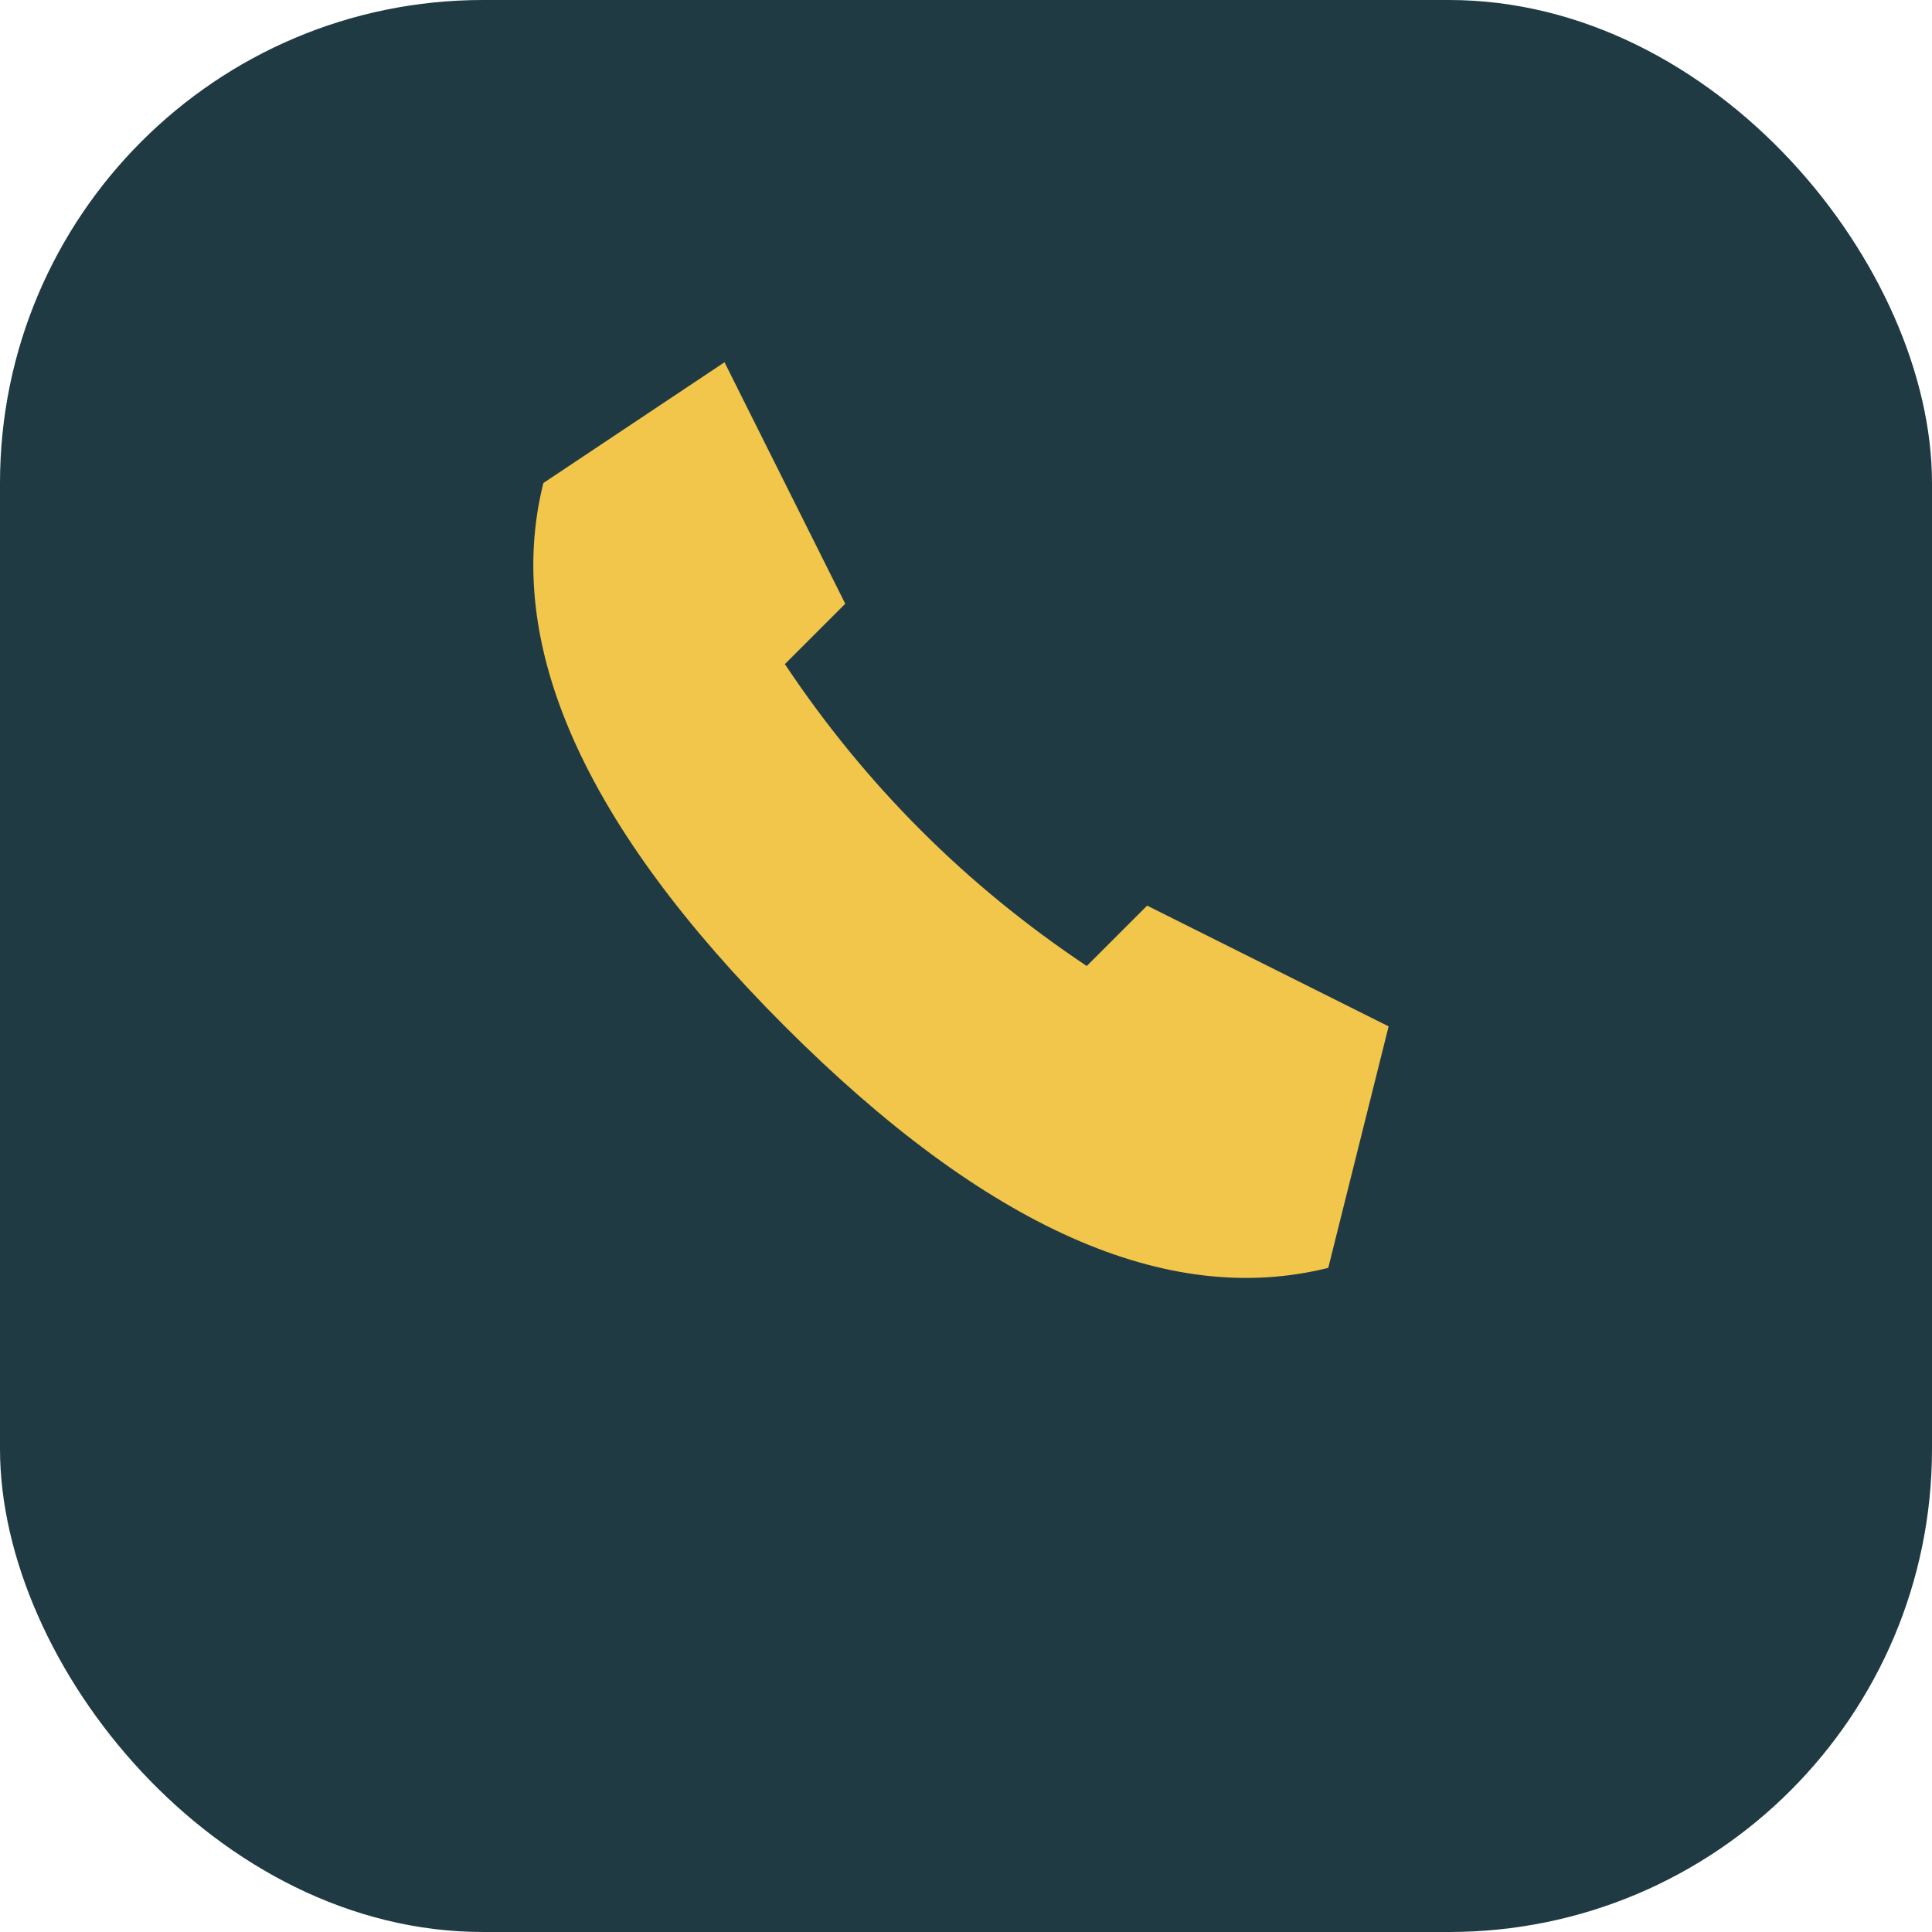
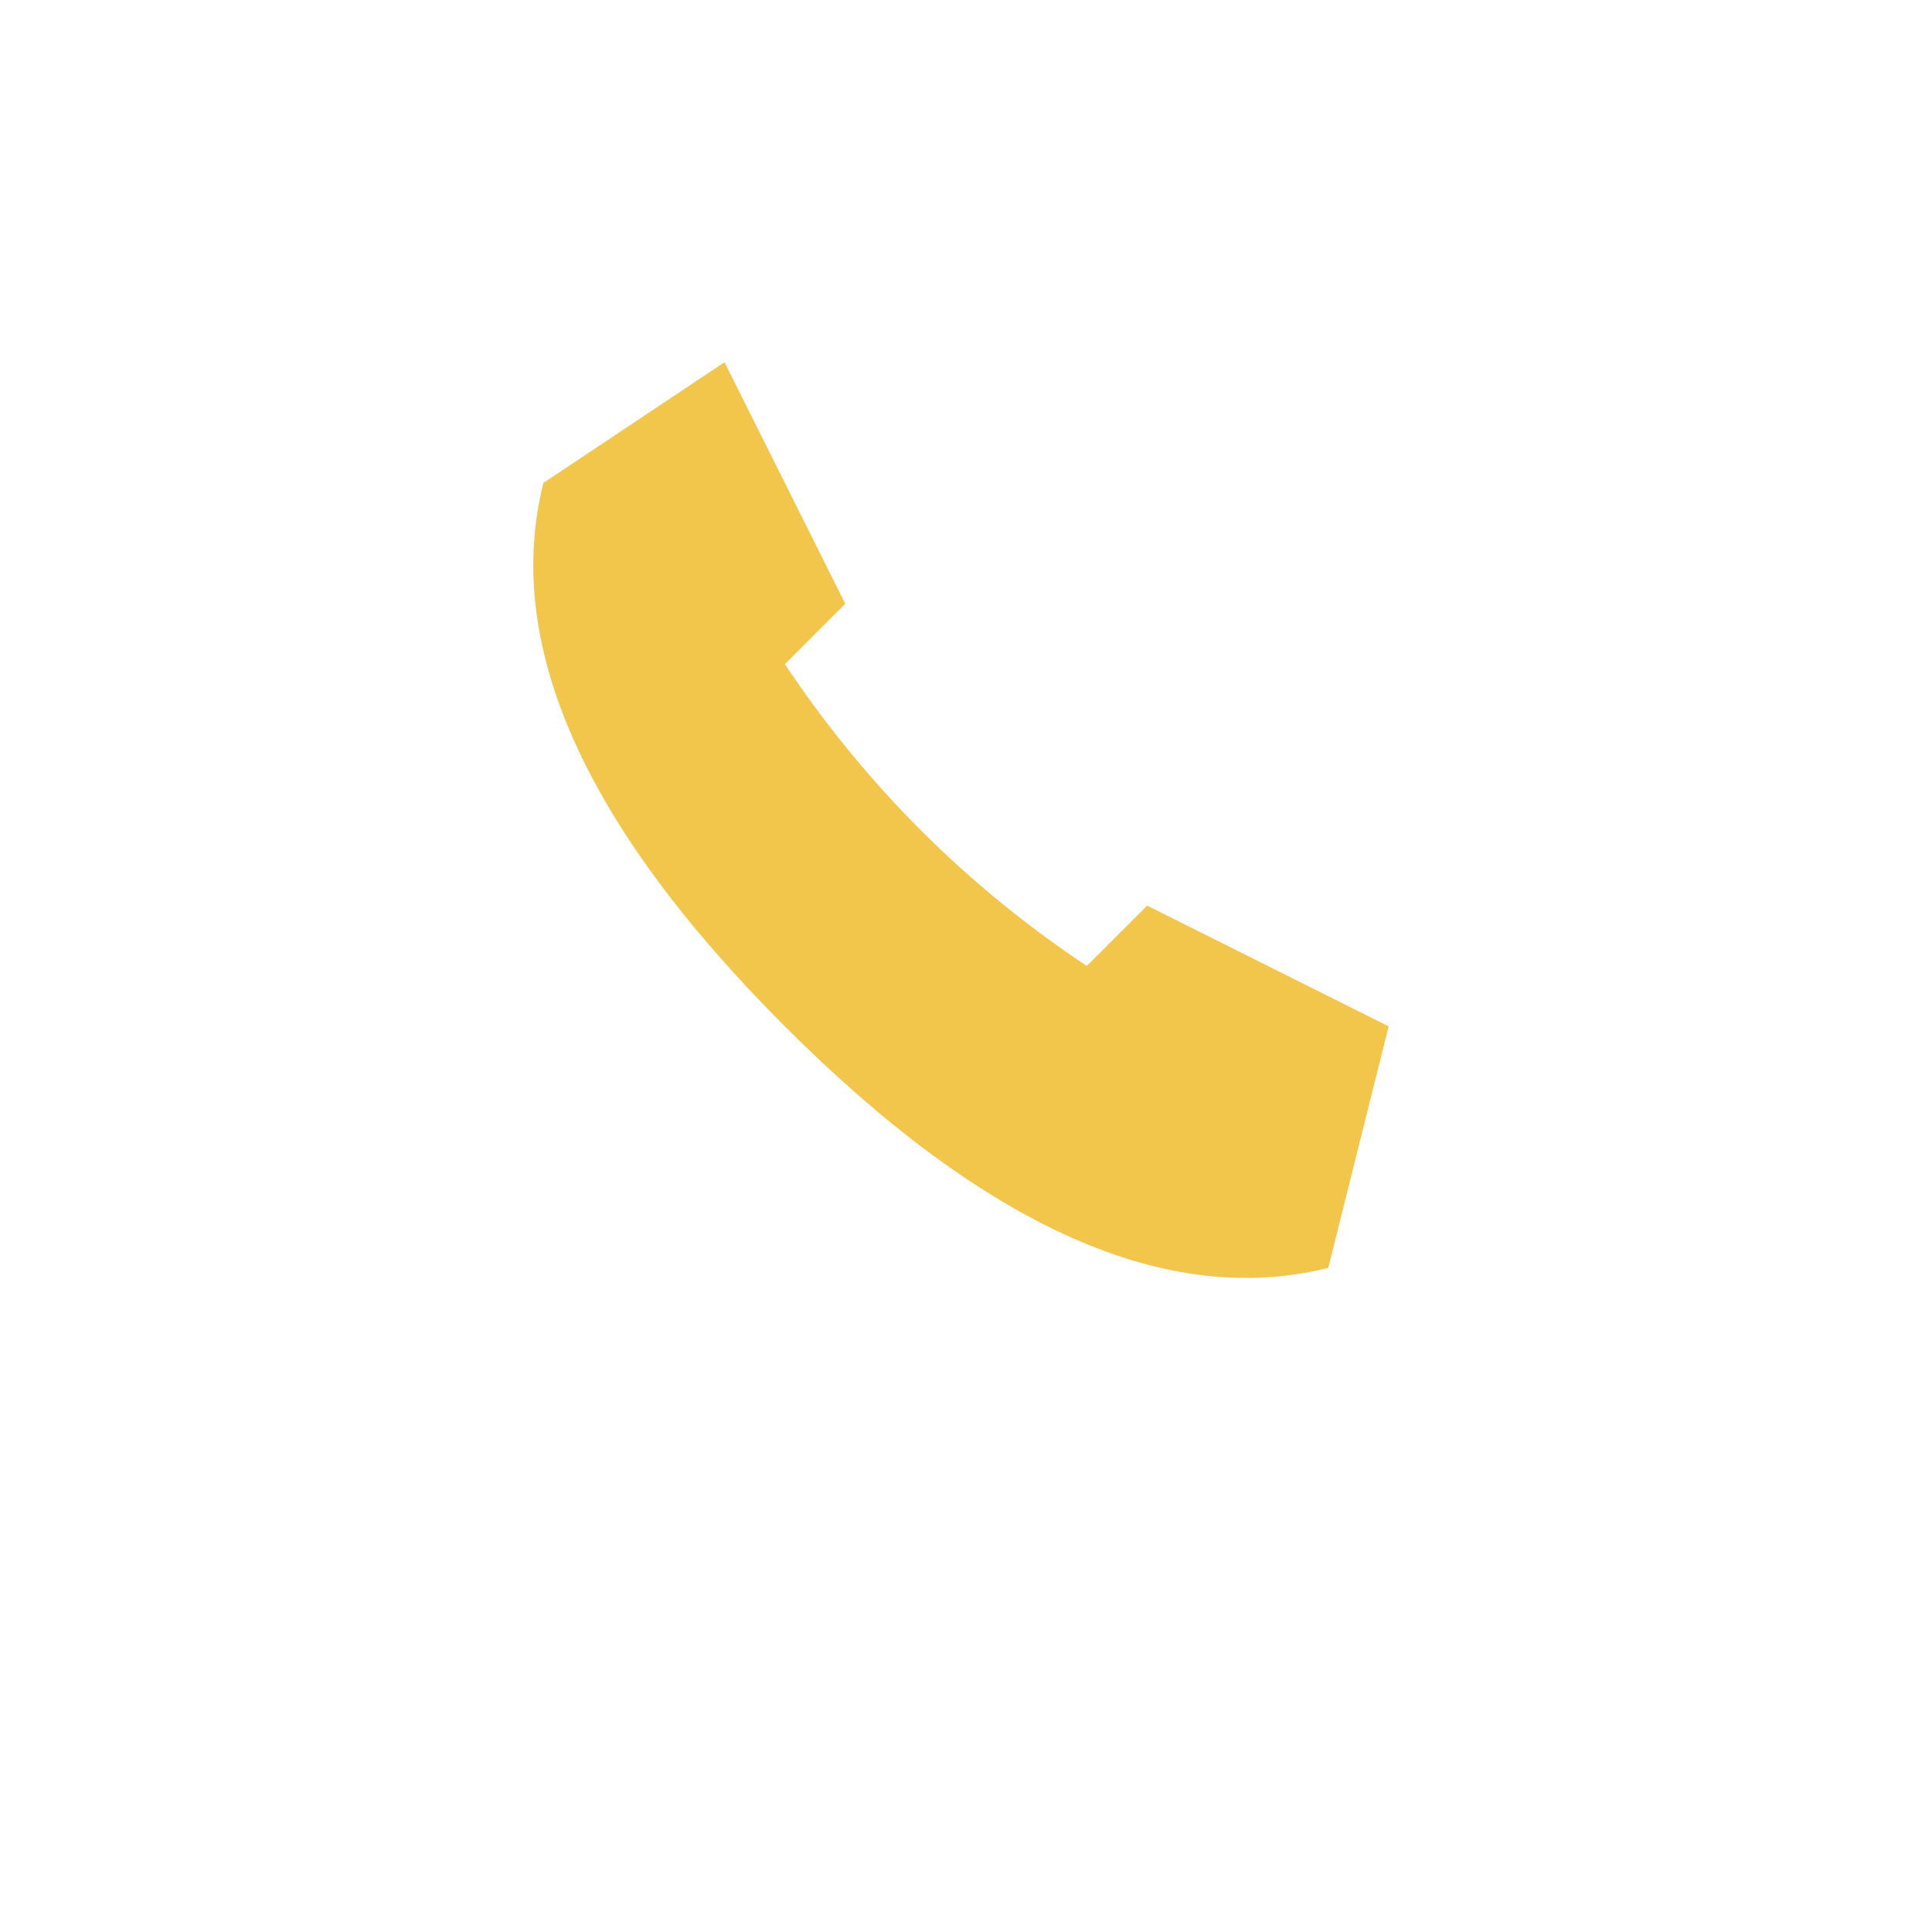
<svg xmlns="http://www.w3.org/2000/svg" width="32" height="32" viewBox="0 0 32 32">
-   <rect width="32" height="32" rx="8" fill="#203A44" />
  <path d="M22 21q-4 1-9-4t-4-9l3-2 2 4-1 1q2 3 5 5l1-1 4 2z" fill="#F1C64A" />
</svg>